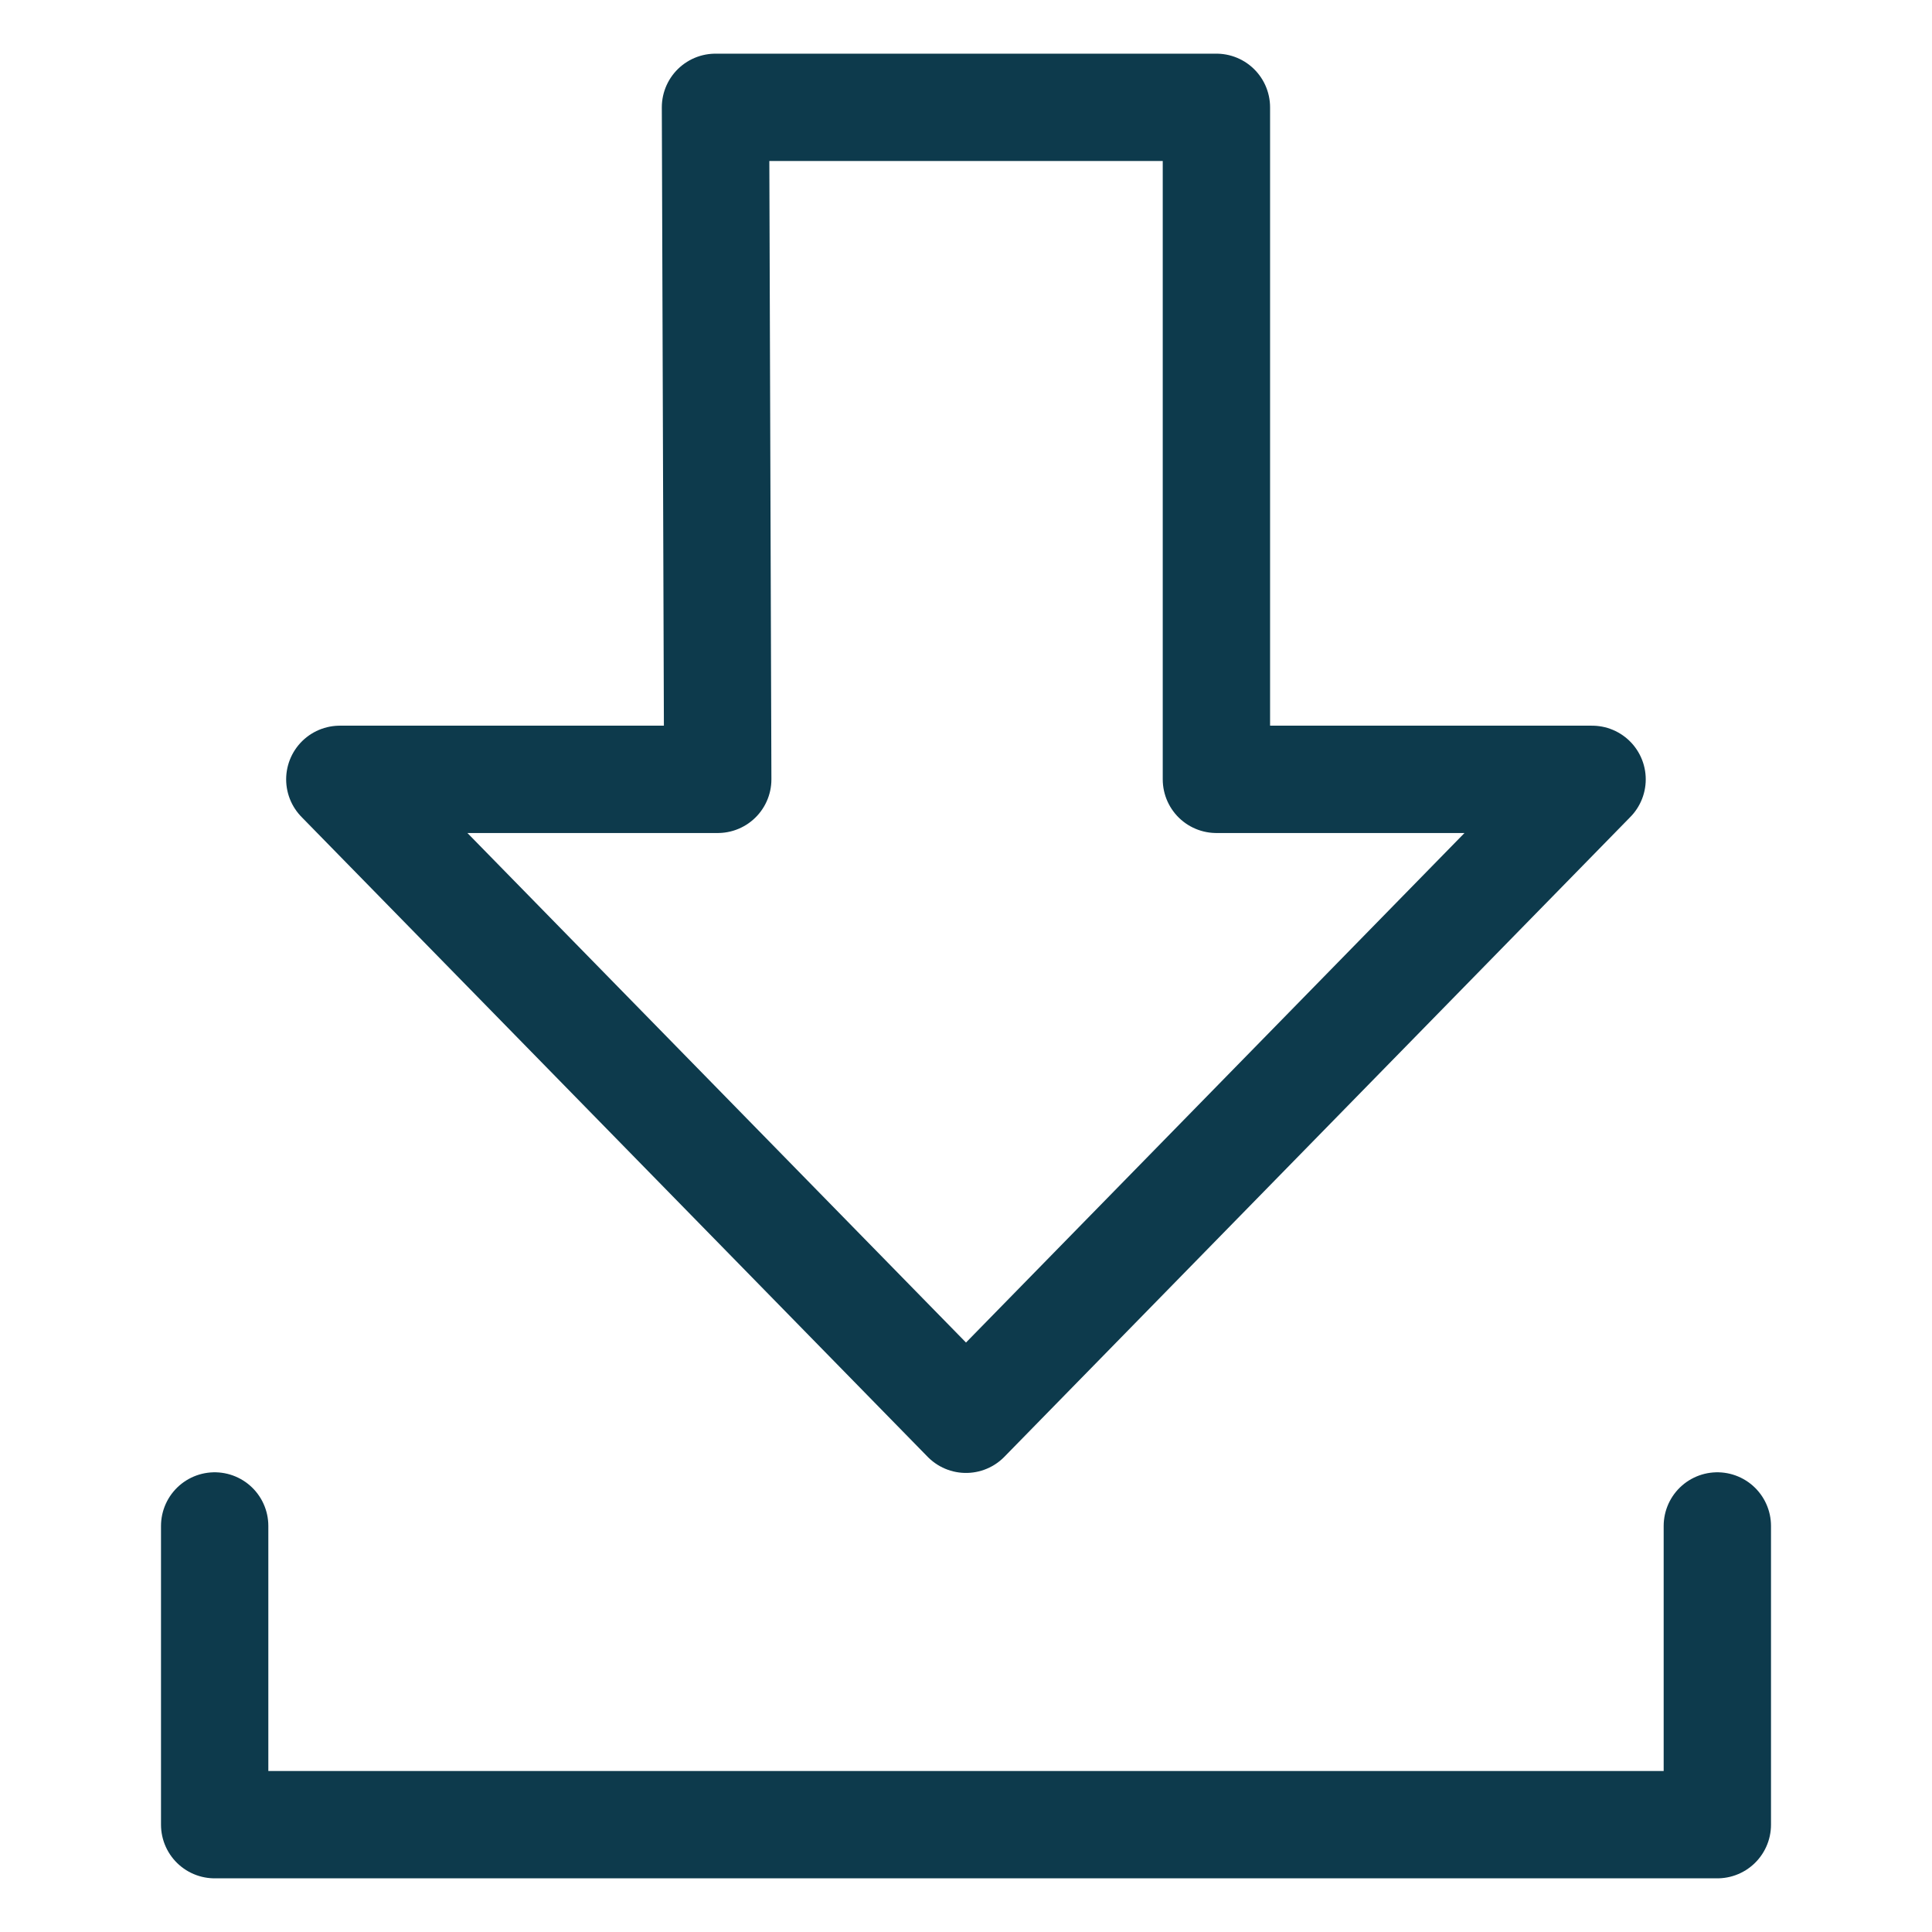
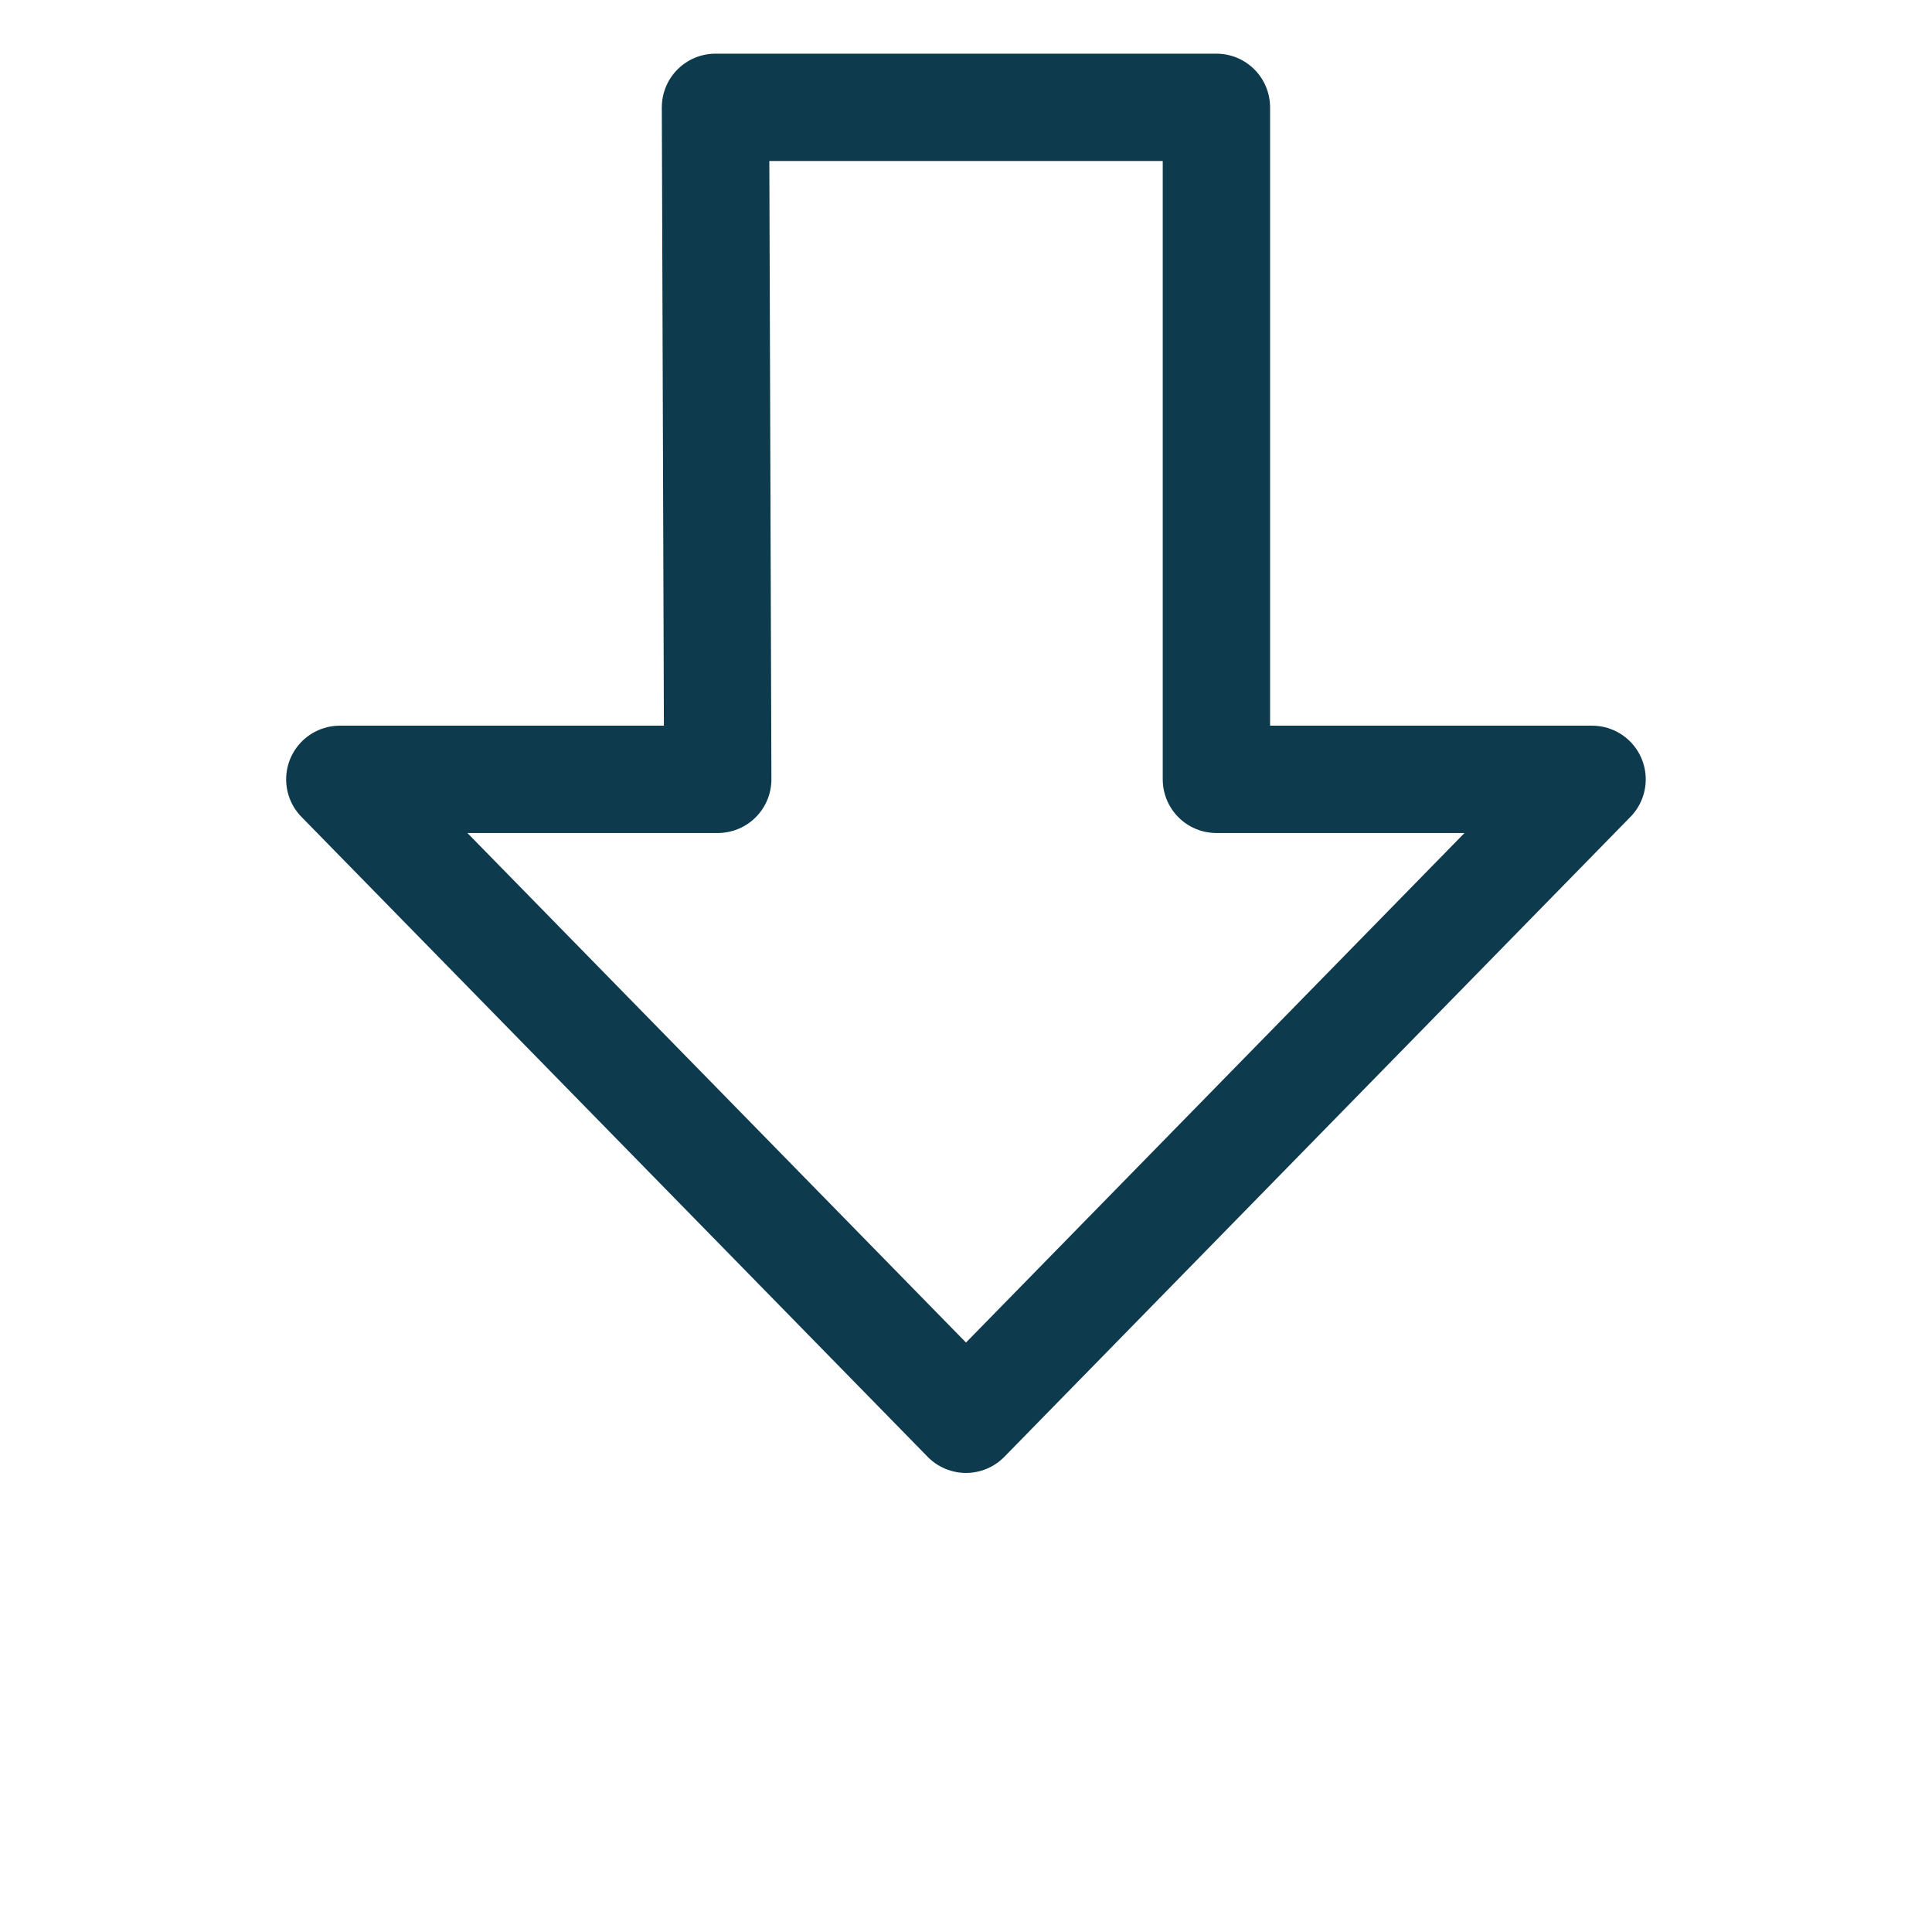
<svg xmlns="http://www.w3.org/2000/svg" width="18px" height="18px" viewBox="0 0 18 18" version="1.1">
  <title>icon-print@2x</title>
  <desc>Created with Sketch.</desc>
  <defs />
  <g id="icon-print" stroke="none" stroke-width="1" fill="none" fill-rule="evenodd" stroke-linejoin="round">
    <g id="Group-5" transform="translate(1.5, 0.5)" stroke="#0D3A4C">
      <polygon id="Stroke-1" points="7.5 12.723 13.333 6.761 9.833 6.761 9.833 0.5 5.166 0.5 5.187 6.761 1.666 6.761" />
-       <polyline id="Stroke-3" stroke-linecap="round" points="0.5 13.717 0.5 16.5 14.5 16.5 14.5 13.717" />
    </g>
  </g>
</svg>